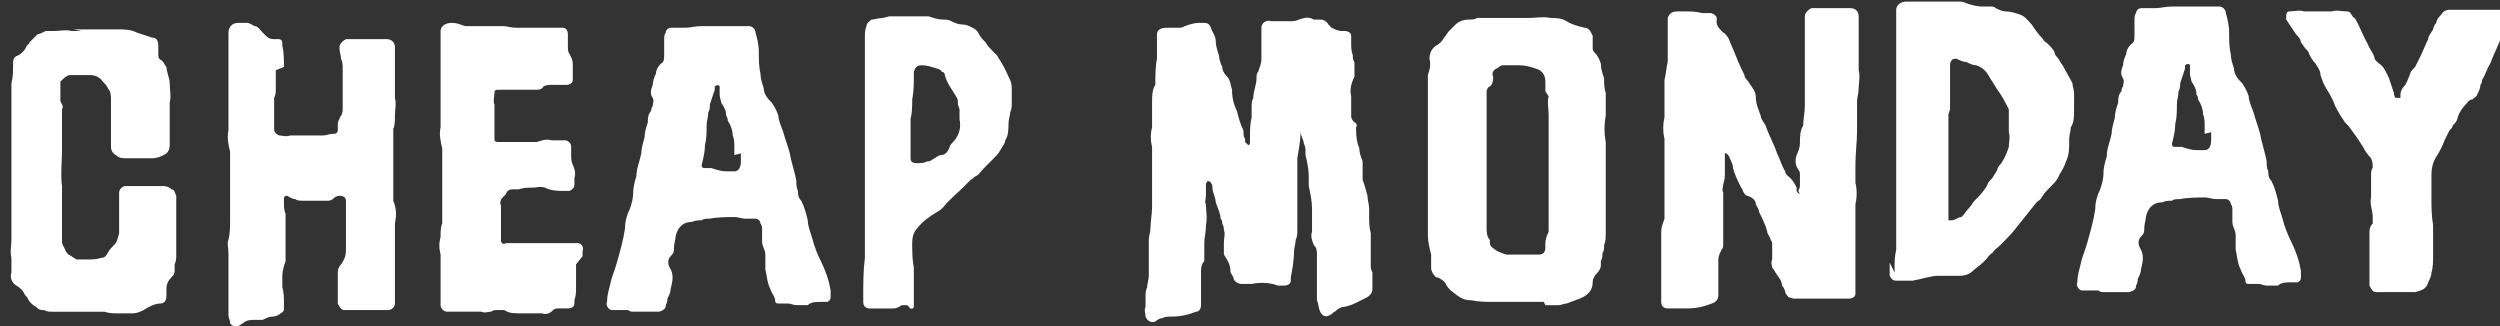
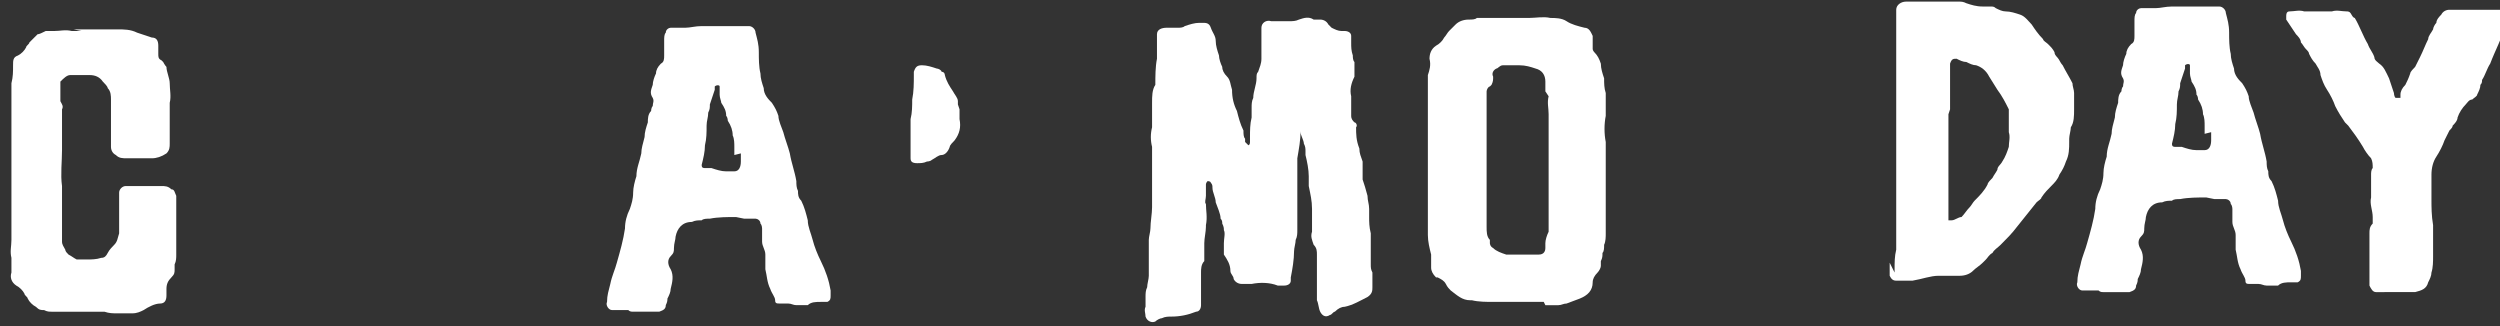
<svg xmlns="http://www.w3.org/2000/svg" id="Ebene_1" data-name="Ebene 1" version="1.1" viewBox="0 0 153.2 20">
  <rect x="0" y="0" width="153.2" height="20" fill="#333333" stroke="none" />
  <defs>
    <style>
      .cls-1 {
        fill: #fff;
        stroke-width: 0px;
      }
    </style>
  </defs>
  <path class="cls-1" d="M116.1,16.7c0,0,0-.2,0-.2,0-.4,0-.8.1-1.2,0-.6,0-1.1,0-1.7,0-.4,0-.9,0-1.3,0-.2,0-.4,0-.6,0-.2,0-.4,0-.6,0-.4,0-.9,0-1.3,0-.4,0-.8,0-1.2,0-.4,0-.8,0-1.1,0-.1,0-.3,0-.4,0-.3,0-.7,0-1,0-.3,0-.7,0-1,0-.1,0-.2,0-.4,0-.2,0-.4,0-.6,0-.3,0-.5,0-.8,0,0,0-.1,0-.2,0-.3,0-.7,0-1,0-.3,0-.6,0-1,0-.2,0-.4,0-.5,0-.3.3-.5.6-.5,0,0,.1,0,.2,0,.6,0,1.3,0,1.9,0,.4,0,.7,0,1.1,0,.2,0,.3,0,.5.1.3.1.6.2,1,.2.2,0,.3,0,.5,0,.1,0,.2,0,.3.1.2.1.4.2.6.2.3,0,.6.1.9.2.3.1.5.4.7.6.2.3.4.6.7.9,0,.1.2.2.3.3.2.2.3.3.4.5,0,.2.2.3.3.5,0,0,.1.2.2.3.2.4.4.7.6,1.1,0,.2.1.4.1.6,0,.3,0,.6,0,1,0,.4,0,.8-.2,1.1,0,.2-.1.5-.1.7,0,0,0,.1,0,.2,0,.4,0,.8-.2,1.2-.1.3-.2.5-.4.8-.1.3-.3.5-.5.7-.2.2-.4.4-.6.7,0,.1-.2.2-.3.3-.4.5-.8,1-1.2,1.5-.3.4-.6.7-1,1.1-.2.2-.4.3-.5.5-.2.1-.3.3-.4.4,0,0-.1.1-.2.2-.2.2-.4.3-.6.5-.2.2-.5.3-.8.3-.3,0-.6,0-.8,0-.2,0-.3,0-.5,0-.5,0-1,.2-1.6.3-.3,0-.5,0-.8,0,0,0-.2,0-.2,0-.2,0-.3-.1-.4-.3,0,0,0-.1,0-.2,0-.2,0-.4,0-.6h0M119.4,7s0,0,0,0c0,.2,0,.4,0,.6,0,.2,0,.4,0,.7,0,.2,0,.5,0,.7,0,.1,0,.2,0,.3,0,.3,0,.7,0,1,0,.1,0,.3,0,.4,0,.3,0,.5,0,.8,0,.2,0,.4,0,.6,0,.3,0,.6,0,.9,0,.1,0,.2,0,.3,0,0,0,.1,0,.2,0,0,.1,0,.2,0,.2,0,.4-.2.6-.2,0,0,0,0,0,0,.2-.2.3-.4.5-.6.1-.1.2-.3.3-.4.3-.3.6-.6.8-1,0-.1.2-.3.3-.4.1-.2.2-.3.3-.5,0-.2.2-.3.3-.5.2-.3.3-.6.4-.9,0-.3.1-.6,0-.9,0-.2,0-.5,0-.8,0-.2,0-.4,0-.6-.2-.4-.4-.8-.7-1.2-.2-.3-.3-.5-.5-.8-.2-.4-.5-.6-.8-.7-.2,0-.4-.1-.6-.2-.2,0-.4-.1-.6-.2-.2,0-.3,0-.4.3,0,.2,0,.4,0,.6,0,.3,0,.5,0,.7,0,.2,0,.4,0,.6,0,.3,0,.6,0,.9" />
  <path class="cls-1" d="M4.5,1.8c.2,0,.3,0,.5,0,.5,0,.9,0,1.4,0,.3,0,.5,0,.8,0,.4,0,.8,0,1.2.2.3.1.6.2.9.3.3,0,.4.2.4.5,0,.2,0,.4,0,.5,0,.2,0,.3.2.4,0,0,0,0,.1.1,0,0,.1.2.2.3,0,.3.2.7.2,1,0,.4.1.8,0,1.2,0,.1,0,.3,0,.4,0,0,0,0,0,.1,0,.5,0,1,0,1.5,0,.2,0,.3,0,.5,0,.2,0,.4-.2.6-.3.2-.6.3-.9.3-.3,0-.5,0-.8,0-.2,0-.5,0-.7,0-.3,0-.5,0-.7-.2-.2-.1-.3-.3-.3-.5,0,0,0-.2,0-.3,0-.4,0-.7,0-1.1,0-.2,0-.5,0-.7,0-.3,0-.5,0-.8,0-.2,0-.5-.2-.7,0-.1-.2-.3-.3-.4-.2-.3-.5-.4-.8-.4-.1,0-.3,0-.4,0,0,0-.1,0-.2,0-.2,0-.4,0-.6,0-.2,0-.4.2-.6.4,0,0,0,.1,0,.2,0,0,0,.1,0,.2,0,.2,0,.3,0,.5,0,0,0,0,0,.1,0,0,0,.2,0,.2,0,0,0,0,0,0,.1.2.2.3.1.5,0,.2,0,.4,0,.6,0,.2,0,.3,0,.5,0,.2,0,.5,0,.7,0,.2,0,.5,0,.7,0,0,0,0,0,0,0,.7-.1,1.5,0,2.2,0,.6,0,1.2,0,1.8,0,.4,0,.8,0,1.2,0,.1,0,.2,0,.4,0,.2.1.3.2.5,0,.1.1.2.2.3.2.1.3.2.5.3.2,0,.4,0,.6,0,.3,0,.6,0,.9-.1.2,0,.3-.1.4-.3.1-.2.3-.4.4-.5.2-.2.2-.4.3-.7,0-.4,0-.7,0-1.1,0-.2,0-.4,0-.6,0,0,0-.2,0-.3,0-.2,0-.3,0-.5,0-.2.2-.4.4-.4.2,0,.4,0,.6,0,.1,0,.2,0,.4,0,.1,0,.3,0,.4,0,.3,0,.5,0,.8,0,.2,0,.4,0,.6.2.2,0,.2.2.3.4,0,.1,0,.2,0,.3,0,.3,0,.6,0,.9,0,0,0,.1,0,.2,0,.1,0,.2,0,.4,0,.2,0,.3,0,.5,0,.4,0,.8,0,1.3,0,.2,0,.4-.1.6,0,.1,0,.2,0,.3,0,.2,0,.3-.2.5-.2.2-.3.4-.3.7,0,.1,0,.2,0,.4,0,.3-.1.5-.4.5-.3,0-.7.2-1,.4-.2.1-.4.2-.7.2-.3,0-.6,0-.9,0-.3,0-.5,0-.8-.1-.1,0-.2,0-.3,0-.4,0-.8,0-1.3,0-.2,0-.4,0-.7,0-.2,0-.5,0-.7,0,0,0-.1,0-.2,0-.2,0-.3,0-.5-.1-.2,0-.3,0-.5-.2-.2-.1-.4-.3-.5-.5,0-.1-.2-.2-.2-.3-.1-.2-.3-.4-.5-.5-.3-.2-.4-.5-.3-.8,0-.3,0-.6,0-.9-.1-.4,0-.7,0-1.1,0-.2,0-.4,0-.6,0,0,0,0,0-.1,0-.5,0-1.1,0-1.6,0-.5,0-1,0-1.6,0-.6,0-1.1,0-1.7,0-.4,0-.7,0-1.1,0-.3,0-.6,0-.9,0-.1,0-.2,0-.4,0-.4,0-.7,0-1.1,0-.2,0-.3,0-.5.1-.4.1-.7.1-1.1,0-.3,0-.5.3-.6.2-.1.4-.3.5-.5,0-.1.2-.2.2-.3.2-.2.3-.3.5-.5.1,0,.3-.1.5-.2.2,0,.3,0,.5,0,.4,0,.7-.1,1.1,0,.2,0,.4,0,.6,0,0,0,0,0,0,0" />
-   <path class="cls-1" d="M16.9,4.3c0,.4,0,.7,0,1.1,0,.2,0,.4-.1.6,0,.2,0,.4,0,.6,0,.1,0,.3,0,.4,0,.3,0,.6,0,.9,0,.2.1.3.3.4.2,0,.4.1.7,0,.2,0,.3,0,.5,0,.2,0,.4,0,.6,0,.2,0,.3,0,.5,0,.1,0,.3,0,.4,0,.2,0,.4-.1.6-.1,0,0,0,0,.1,0,.1,0,.2-.1.2-.2,0-.1,0-.2,0-.3,0-.1,0-.3.1-.4,0,0,0-.1.1-.2.1-.2.1-.3.1-.5,0-.3,0-.6,0-.8,0-.5,0-1,0-1.5,0-.3,0-.5-.1-.7,0-.2-.1-.4-.1-.7,0-.2.2-.4.4-.5.1,0,.2,0,.4,0,.4,0,.8,0,1.2,0,.1,0,.3,0,.4,0,.2,0,.3,0,.5,0,.3,0,.5.2.5.5,0,.3,0,.7,0,1,0,.1,0,.3,0,.4,0,.3,0,.6,0,.9,0,.3,0,.5,0,.8.1.4,0,.7,0,1.1,0,.3,0,.6-.1.8,0,.4,0,.8,0,1.1,0,.6,0,1.1,0,1.6,0,.2,0,.5,0,.7,0,.2,0,.3,0,.5,0,.2,0,.3,0,.5.2.5.2.9.1,1.4,0,0,0,.2,0,.3,0,.4,0,.8,0,1.2,0,0,0,.2,0,.2,0,.2,0,.4,0,.5,0,.2,0,.4,0,.6,0,0,0,.2,0,.3,0,.5,0,1,0,1.6,0,0,0,.1,0,.2,0,.2-.2.4-.4.4-.1,0-.2,0-.3,0-.3,0-.6,0-.9,0-.2,0-.4,0-.6,0-.1,0-.3,0-.4,0-.2,0-.3,0-.5,0-.2,0-.3-.2-.4-.4,0,0,0-.1,0-.2,0-.1,0-.2,0-.3,0-.1,0-.3,0-.4,0-.2,0-.5,0-.7,0,0,0-.2,0-.2,0-.2,0-.4.2-.6.2-.3.3-.5.3-.9,0,0,0-.1,0-.2,0-.2,0-.5,0-.7,0-.1,0-.3,0-.4,0-.4,0-.9,0-1.3,0-.1,0-.2,0-.4,0-.3-.4-.4-.7-.2-.1.1-.2.2-.4.2,0,0-.1,0-.2,0-.4,0-.9,0-1.3,0-.2,0-.4,0-.5-.1-.2,0-.3-.1-.5-.2,0,0,0,0,0,0-.1,0-.2,0-.2.2,0,0,0,.1,0,.2,0,.2,0,.5.1.7,0,.3,0,.7,0,1,0,.4,0,.8,0,1.2,0,.2,0,.4,0,.7-.1.3-.2.6-.2.9,0,.2,0,.5,0,.7.1.3.1.7.1,1,0,0,0,.2,0,.3,0,.1,0,.2-.2.3-.1.1-.3.2-.5.2-.2,0-.4.1-.6.2-.1,0-.3,0-.4,0-.3,0-.6,0-.8.2,0,0-.2.1-.3.2-.2,0-.4,0-.5-.2,0-.2-.1-.3-.1-.5,0-.3,0-.6,0-1,0-.2,0-.3,0-.5,0-.3,0-.6,0-.9,0-.3,0-.6,0-.9,0-.2,0-.3,0-.5,0-.3-.1-.6,0-.8.1-.4.1-.8.1-1.2,0-.2,0-.4,0-.6,0-.4,0-.9,0-1.3,0-.7,0-1.3,0-2,0-.1,0-.2,0-.3-.1-.4-.2-.9-.1-1.3,0-.2,0-.4,0-.6,0-.3,0-.5,0-.8,0-.2,0-.3,0-.5,0-.2,0-.3,0-.5,0-.2,0-.4,0-.6,0-.3,0-.6,0-.9,0-.5,0-.9,0-1.4,0-.2,0-.5,0-.7,0-.3.2-.6.6-.6.2,0,.3,0,.5,0,.2,0,.3.1.5.2.2,0,.3.2.5.4,0,0,0,0,.1.1.2.2.3.3.6.3,0,0,.2,0,.3,0,.1,0,.2.1.2.2,0,0,0,.2,0,.2.1.4.1.9.1,1.3" />
  <path class="cls-1" d="M135.2,12.1c-.5,0-1.1,0-1.6.1-.2,0-.4,0-.5.1-.2,0-.4,0-.6.1-.6,0-.9.4-1,.9,0,.2-.1.4-.1.7,0,.2,0,.3-.2.5-.2.2-.2.5,0,.8.2.4.1.8,0,1.2,0,.2-.1.4-.2.6,0,.1,0,.2-.1.4,0,.2-.1.3-.4.4-.2,0-.3,0-.5,0-.1,0-.3,0-.4,0,0,0,0,0-.1,0-.2,0-.4,0-.6,0-.1,0-.2,0-.3-.1-.2,0-.3,0-.5,0,0,0-.2,0-.3,0,0,0-.2,0-.2,0-.2,0-.4-.3-.3-.5,0-.4.1-.7.2-1.1.1-.5.3-.9.4-1.3.2-.7.4-1.4.5-2.1,0-.4.1-.8.3-1.2.1-.3.2-.6.2-1,0-.3.1-.7.2-1,0-.5.2-.9.3-1.4,0-.3.1-.6.2-1,0-.3.1-.6.2-.9,0-.2,0-.5.2-.7,0,0,0-.2.1-.3,0-.2.1-.3,0-.5-.2-.3-.1-.5,0-.8,0-.2.1-.5.2-.7,0-.2.1-.4.3-.6.2-.1.2-.3.2-.5,0-.3,0-.6,0-.9,0-.2,0-.4.1-.5,0-.2.2-.3.3-.3.1,0,.2,0,.4,0,.2,0,.3,0,.5,0,.3,0,.6-.1,1-.1.2,0,.4,0,.6,0,.2,0,.3,0,.5,0,0,0,.1,0,.2,0,.2,0,.4,0,.7,0,.2,0,.4,0,.5,0,.1,0,.3,0,.4,0,.2,0,.4.2.4.4.1.4.2.7.2,1.2,0,.4,0,.9.1,1.3,0,.3.1.6.2.9,0,.4.3.7.5.9.2.3.3.5.4.8,0,.3.2.7.3,1,.1.4.3.9.4,1.3.1.6.3,1.1.4,1.7,0,.2,0,.4.1.6,0,.2,0,.4.2.6.2.4.3.8.4,1.2,0,.4.2.8.3,1.2.1.4.3.9.5,1.3.3.6.5,1.2.6,1.8,0,0,0,.2,0,.3,0,.2,0,.3-.2.4-.1,0-.2,0-.3,0,0,0,0,0-.1,0-.3,0-.6,0-.8.2,0,0-.2,0-.2,0-.2,0-.4,0-.5,0-.2,0-.3-.1-.5-.1-.2,0-.3,0-.5,0-.2,0-.3,0-.3-.2,0-.2-.2-.4-.3-.7-.2-.4-.2-.8-.3-1.2,0-.1,0-.2,0-.4,0-.2,0-.3,0-.5,0-.3-.2-.5-.2-.8,0-.1,0-.2,0-.3,0-.2,0-.3,0-.5,0,0,0-.2-.1-.3,0-.2-.2-.3-.3-.3,0,0,0,0-.1,0-.2,0-.4,0-.6,0M135.1,8.2c0-.2,0-.3,0-.5,0-.2,0-.5-.1-.7,0-.3-.1-.6-.3-.9,0,0,0-.2-.1-.3,0-.3-.1-.5-.3-.8,0-.1-.1-.3-.1-.5,0-.1,0-.2,0-.3,0,0,0-.1,0-.2,0-.1-.2-.1-.3,0,0,0,0,.1,0,.2-.1.3-.2.6-.3.9,0,.2,0,.3-.1.5,0,.3-.1.5-.1.8,0,.4,0,.8-.1,1.2,0,.4-.1.8-.2,1.2,0,0,0,0,0,0,0,.1,0,.2.2.2.1,0,.3,0,.4,0,.3.1.6.2.9.2.2,0,.4,0,.5,0,.3,0,.4-.3.4-.6,0-.2,0-.3,0-.5" />
  <path class="cls-1" d="M45.1,13.3c-.5,0-1.1,0-1.6.1-.2,0-.4,0-.5.1-.2,0-.4,0-.6.1-.6,0-.9.4-1,.9,0,.2-.1.4-.1.7,0,.2,0,.3-.2.5-.2.2-.2.5,0,.8.2.4.1.8,0,1.2,0,.2-.1.4-.2.6,0,.1,0,.2-.1.4,0,.2-.1.3-.4.4-.2,0-.3,0-.5,0-.1,0-.3,0-.4,0,0,0,0,0-.1,0-.2,0-.4,0-.6,0-.1,0-.2,0-.3-.1-.2,0-.3,0-.5,0,0,0-.2,0-.3,0,0,0-.2,0-.2,0-.2,0-.4-.3-.3-.5,0-.4.1-.7.2-1.1.1-.5.3-.9.4-1.3.2-.7.4-1.4.5-2.1,0-.4.1-.8.3-1.2.1-.3.2-.6.2-1,0-.3.1-.7.2-1,0-.5.2-.9.3-1.4,0-.3.1-.6.2-1,0-.3.1-.6.2-.9,0-.2,0-.5.2-.7,0,0,0-.2.1-.3,0-.2.1-.3,0-.5-.2-.3-.1-.5,0-.8,0-.2.1-.5.2-.7,0-.2.1-.4.3-.6.2-.1.2-.3.2-.5,0-.3,0-.6,0-.9,0-.2,0-.4.1-.5,0-.2.2-.3.3-.3.1,0,.2,0,.4,0,.2,0,.3,0,.5,0,.3,0,.6-.1,1-.1.2,0,.4,0,.6,0,.2,0,.3,0,.5,0,0,0,.1,0,.2,0,.2,0,.4,0,.7,0,.2,0,.4,0,.5,0,.1,0,.3,0,.4,0,.2,0,.4.2.4.4.1.4.2.7.2,1.2,0,.4,0,.9.1,1.3,0,.3.1.6.2.9,0,.4.3.7.5.9.2.3.3.5.4.8,0,.3.2.7.3,1,.1.4.3.9.4,1.3.1.6.3,1.1.4,1.7,0,.2,0,.4.1.6,0,.2,0,.4.2.6.2.4.3.8.4,1.2,0,.4.2.8.3,1.2.1.4.3.9.5,1.3.3.6.5,1.2.6,1.8,0,0,0,.2,0,.3,0,.2,0,.3-.2.4-.1,0-.2,0-.3,0,0,0,0,0-.1,0-.3,0-.6,0-.8.2,0,0-.2,0-.2,0-.2,0-.4,0-.5,0-.2,0-.3-.1-.5-.1-.2,0-.3,0-.5,0-.2,0-.3,0-.3-.2,0-.2-.2-.4-.3-.7-.2-.4-.2-.8-.3-1.2,0-.1,0-.2,0-.4,0-.2,0-.3,0-.5,0-.3-.2-.5-.2-.8,0-.1,0-.2,0-.3,0-.2,0-.3,0-.5,0,0,0-.2-.1-.3,0-.2-.2-.3-.3-.3,0,0,0,0-.1,0-.2,0-.4,0-.6,0M45,9.5c0-.2,0-.3,0-.5,0-.2,0-.5-.1-.7,0-.3-.1-.6-.3-.9,0,0,0-.2-.1-.3,0-.3-.1-.5-.3-.8,0-.1-.1-.3-.1-.5,0-.1,0-.2,0-.3,0,0,0-.1,0-.2,0-.1-.2-.1-.3,0,0,0,0,.1,0,.2-.1.3-.2.6-.3.9,0,.2,0,.3-.1.5,0,.3-.1.5-.1.8,0,.4,0,.8-.1,1.2,0,.4-.1.8-.2,1.2,0,0,0,0,0,0,0,.1,0,.2.2.2.1,0,.3,0,.4,0,.3.1.6.2.9.2.2,0,.4,0,.5,0,.3,0,.4-.3.4-.6,0-.2,0-.3,0-.5" />
-   <path class="cls-1" d="M35.3,16.2c0,.2,0,.4,0,.6,0,.3,0,.5,0,.8,0,.3,0,.5-.1.8,0,0,0,.1,0,.2,0,.2-.2.3-.4.3-.2,0-.3,0-.5,0-.2,0-.3,0-.4.1-.2.2-.4.3-.7.2-.3,0-.6,0-.9,0-.2,0-.4,0-.5,0-.3,0-.6,0-.9-.2,0,0,0,0-.1,0-.1,0-.3,0-.4,0,0,0-.2,0-.3.1-.2,0-.4.1-.6,0-.2,0-.5,0-.7,0-.2,0-.4,0-.6,0-.3,0-.6,0-.8,0-.2,0-.4-.2-.4-.4,0-.3,0-.5,0-.8,0-.3,0-.6,0-1,0-.2,0-.5,0-.7,0-.2,0-.4,0-.6-.1-.4-.1-.7,0-1.1,0-.3,0-.6.1-.8,0-.1,0-.2,0-.3,0-.2,0-.4,0-.5,0-.3,0-.6,0-1,0-.4,0-.8,0-1.3,0-.4,0-.7,0-1.1,0-.1,0-.3,0-.4-.1-.4-.2-.9-.1-1.3,0-.2,0-.3,0-.5,0-.3,0-.6,0-.8,0-.2,0-.4,0-.6,0-.1,0-.3,0-.4,0-.2,0-.4,0-.6,0-.4,0-.7,0-1.1,0-.4,0-.8,0-1.2,0-.2,0-.5,0-.7,0-.3.3-.5.7-.5.3,0,.5.1.8.2.2,0,.3,0,.5,0,.2,0,.4,0,.6,0,.2,0,.5,0,.7,0,.2,0,.3,0,.5,0,.3,0,.5.1.8.1.3,0,.6,0,.9,0,.3,0,.6,0,.8,0,.3,0,.6,0,.9,0,.1,0,.2,0,.3,0,.2,0,.3.2.3.4,0,0,0,.2,0,.3,0,.1,0,.2,0,.4,0,.2,0,.4.1.5.1.2.2.4.2.6,0,.3,0,.6,0,.8,0,0,0,.1,0,.2,0,.2-.2.3-.4.3-.2,0-.3,0-.5,0-.1,0-.3,0-.4,0-.2,0-.3,0-.5.1-.1.2-.3.2-.5.2,0,0-.2,0-.3,0-.5,0-1.1,0-1.6,0-.1,0-.2,0-.3,0-.2,0-.3,0-.3.2,0,.2-.1.5,0,.7,0,.2,0,.3,0,.5,0,0,0,.2,0,.3,0,.1,0,.3,0,.4,0,0,0,.2,0,.3,0,.1,0,.3,0,.4,0,0,0,.1,0,.2,0,.2.1.2.3.2,0,0,0,0,.1,0,.2,0,.3,0,.5,0,.2,0,.4,0,.7,0,.2,0,.4,0,.6,0,.1,0,.3,0,.4,0,.3-.1.6-.2.9-.1.2,0,.4,0,.6,0,0,0,.2,0,.3,0,.2.1.3.2.3.4,0,.1,0,.3,0,.4,0,.3,0,.5.1.7.1.2.2.5.1.8,0,.1,0,.3,0,.4,0,.2-.1.3-.3.4,0,0-.2,0-.3,0-.4,0-.8,0-1.2-.2-.3-.1-.5,0-.8,0-.3,0-.5,0-.8.1,0,0-.2,0-.3,0-.2,0-.4,0-.5.3,0,0-.1.1-.2.2-.1.1-.2.3-.1.5,0,.2,0,.3,0,.5,0,.4,0,.7,0,1.1,0,.2,0,.3,0,.5,0,.2.1.3.3.2.2,0,.4,0,.7,0,.2,0,.4,0,.7,0,.4,0,.8,0,1.2,0,.5,0,1,0,1.5,0,.1,0,.2,0,.3,0,.2,0,.4.2.3.5,0,.1,0,.2,0,.3" />
  <path class="cls-1" d="M79.9,7.2c-.1.2-.1.4-.2.5,0,0,0,.2,0,.3,0,.6-.1,1.1-.2,1.7,0,.3,0,.6,0,.9,0,.1,0,.3,0,.4,0,.4,0,.7,0,1.1,0,.3,0,.6,0,.9,0,.2,0,.4,0,.7,0,.1,0,.3,0,.4,0,.2,0,.4-.1.6,0,.2-.1.5-.1.7,0,.5-.1,1.1-.2,1.6,0,0,0,.1,0,.2,0,.2-.2.3-.4.3-.1,0-.3,0-.4,0-.5-.2-1.1-.2-1.6-.1-.2,0-.3,0-.5,0,0,0,0,0-.1,0-.2,0-.4-.1-.5-.3,0-.2-.2-.3-.2-.5,0-.4-.2-.7-.4-1,0,0,0-.2,0-.2,0-.2,0-.3,0-.5,0-.3.1-.6,0-.8,0-.1,0-.2-.1-.4,0-.1,0-.2-.1-.3,0-.3-.2-.7-.3-1,0-.3-.2-.6-.2-.9,0-.1,0-.2-.1-.3,0,0,0-.1-.2-.1,0,0-.1.1-.1.2,0,0,0,.2,0,.3,0,.1,0,.3,0,.4,0,.2-.1.4,0,.5,0,.4.1.8,0,1.3,0,0,0,0,0,.1,0,.3-.1.7-.1,1,0,.1,0,.2,0,.4,0,.2,0,.3,0,.5,0,0,0,.1,0,.2-.2.2-.2.5-.2.7,0,.2,0,.4,0,.7,0,.1,0,.3,0,.4,0,.3,0,.6,0,.9,0,.2-.1.4-.3.4-.5.2-1,.3-1.5.3-.2,0-.4,0-.6.1-.1,0-.3.1-.4.2-.2.1-.5,0-.6-.3,0-.2-.1-.4,0-.6,0-.2,0-.4,0-.6,0-.2,0-.4.1-.6,0-.2.1-.5.1-.7,0-.3,0-.5,0-.8,0-.3,0-.5,0-.8,0-.2,0-.4,0-.6,0-.2.1-.5.1-.7,0-.4.1-.9.1-1.3,0-.5,0-.9,0-1.4,0-.4,0-.9,0-1.3,0-.2,0-.4,0-.6,0-.1,0-.3,0-.4-.1-.4-.1-.8,0-1.2,0-.2,0-.4,0-.6,0-.3,0-.6,0-.9,0-.4,0-.8.2-1.1,0,0,0,0,0,0,0-.5,0-1.1.1-1.6,0-.4,0-.8,0-1.2,0,0,0-.2,0-.3,0-.3.3-.4.6-.4.1,0,.2,0,.3,0,.1,0,.3,0,.4,0,.1,0,.3,0,.4-.1.3-.1.6-.2.9-.2,0,0,.2,0,.2,0,.2,0,.4,0,.5.3.1.3.3.5.3.8,0,.3.1.6.2.9,0,.2.1.5.2.7,0,.2.1.4.3.6.2.2.2.5.3.8,0,.5.1.9.3,1.3.1.4.2.8.4,1.2,0,.2,0,.4.1.5,0,0,0,.1,0,.2,0,0,0,0,.2.2,0,0,.1,0,.1-.2,0,0,0-.2,0-.3,0-.4,0-.8.1-1.2,0,0,0-.1,0-.2,0-.1,0-.3,0-.4,0-.2,0-.4.1-.6,0-.4.2-.8.2-1.2,0-.2,0-.3.1-.4.1-.3.2-.5.2-.8,0-.2,0-.4,0-.6,0-.2,0-.3,0-.5,0-.3,0-.6,0-.8,0-.3.3-.5.6-.4.2,0,.3,0,.5,0,.2,0,.4,0,.6,0,.2,0,.4,0,.6-.1.3-.1.6-.2.9,0,.1,0,.3,0,.4,0,.2,0,.4.1.5.3,0,0,.1.1.2.2.2.1.4.2.6.2,0,0,.1,0,.2,0,.2,0,.4.1.4.3,0,.1,0,.3,0,.4,0,.3,0,.5.1.8,0,.1,0,.3.1.4,0,.1,0,.3,0,.4,0,.2,0,.3,0,.5-.2.4-.3.8-.2,1.2,0,.2,0,.3,0,.5,0,.2,0,.5,0,.7,0,.2.1.3.2.4.1,0,.2.2.1.3,0,.4,0,.8.2,1.3,0,.3.1.5.2.8,0,.1,0,.3,0,.4,0,0,0,0,0,.1,0,.2,0,.4,0,.6.1.3.2.6.3,1,0,.3.1.5.1.8,0,.2,0,.3,0,.5,0,.3,0,.6.1,1,0,.2,0,.4,0,.6,0,.3,0,.6,0,.9,0,.1,0,.3,0,.4,0,.2,0,.3.1.5,0,0,0,.1,0,.2,0,.2,0,.5,0,.7,0,.2,0,.4-.3.6-.4.2-.9.5-1.4.6-.2,0-.4.1-.6.3-.1,0-.2.2-.3.2-.3.2-.5,0-.6-.2-.1-.2-.1-.5-.2-.7,0-.2,0-.4,0-.6,0-.2,0-.4,0-.6,0-.3,0-.5,0-.8,0-.3,0-.5,0-.8,0-.2,0-.4-.2-.6-.1-.3-.2-.5-.1-.8,0-.5,0-.9,0-1.4,0-.5-.1-.9-.2-1.4,0-.2,0-.4,0-.6,0-.4-.1-.9-.2-1.3,0,0,0-.2,0-.2,0-.2,0-.3-.1-.5,0-.2-.2-.5-.2-.7,0-.2,0-.4-.2-.6" />
-   <path class="cls-1" d="M110.2,11.7c0,0,.1-.2.1-.3,0-.2,0-.5,0-.7,0-.1,0-.2-.1-.3,0,0,0,0,0,0-.2-.3-.2-.6-.1-.9,0,0,0,0,0,0,.1-.2.2-.5.2-.7,0-.4,0-.8.2-1.1,0-.4.1-.8.1-1.2,0-.6,0-1.3,0-1.9,0-.2,0-.4,0-.6,0-.2,0-.4,0-.6,0-.2,0-.3,0-.5,0-.1,0-.2,0-.3,0-.2,0-.4,0-.6,0,0,0-.2,0-.3,0-.2,0-.5,0-.7,0-.2.2-.4.4-.5.2,0,.3,0,.5,0,0,0,.2,0,.3,0,.2,0,.5,0,.7,0,.1,0,.3,0,.4,0,.2,0,.3,0,.5,0,0,0,0,0,0,0,.3,0,.5.2.5.5,0,.1,0,.2,0,.4,0,.3,0,.6,0,.9,0,0,0,.1,0,.2,0,.4,0,.9,0,1.3,0,.2,0,.3,0,.5.1.4,0,.8,0,1.1,0,.3-.1.6-.1.8,0,.5,0,1,0,1.5,0,0,0,.2,0,.3,0,.7-.1,1.4-.1,2.1,0,0,0,.2,0,.3,0,.3,0,.6,0,.8.1.4.1.9,0,1.3,0,.3,0,.5,0,.8,0,.2,0,.4,0,.7,0,.2,0,.3,0,.5,0,.2,0,.5,0,.7,0,.1,0,.3,0,.4,0,.7,0,1.4,0,2.1,0,.1,0,.2,0,.3,0,.2-.2.3-.4.3-.2,0-.5,0-.7,0-.3,0-.6,0-.9,0-.1,0-.3,0-.4,0-.1,0-.2,0-.3,0-.2,0-.5,0-.7,0,0,0-.1,0-.2,0-.2,0-.3,0-.5-.1,0,0-.2-.2-.2-.3,0-.1-.1-.3-.2-.4,0-.3-.2-.5-.4-.8,0,0-.1-.2-.2-.3,0-.1-.1-.3,0-.5,0-.3,0-.6,0-.9,0-.1,0-.2-.1-.3,0-.2-.2-.3-.2-.5-.1-.4-.3-.8-.5-1.2,0-.2-.2-.4-.2-.5,0-.2-.2-.4-.5-.5-.1,0-.2-.1-.3-.3,0,0,0-.1-.1-.2-.2-.4-.4-.8-.5-1.2,0-.2-.1-.4-.2-.6,0-.1-.1-.2-.2-.3,0,0,0,0-.1,0,0,0,0,.2,0,.3,0,.3,0,.5,0,.8,0,.3,0,.5-.1.8,0,.2-.1.3,0,.5,0,.3,0,.6,0,.8,0,.3,0,.6,0,.9,0,.4,0,.8,0,1.2,0,0,0,.1,0,.2,0,.2,0,.3-.1.4-.1.2-.2.4-.2.6,0,.2,0,.4,0,.7,0,.2,0,.3,0,.5,0,.3,0,.7,0,1,0,.2-.1.4-.4.5-.5.2-1,.3-1.5.3-.3,0-.6,0-.9,0,0,0-.2,0-.3,0-.2,0-.4-.1-.4-.4,0,0,0-.1,0-.2,0-.3,0-.6,0-.9,0-.1,0-.2,0-.4,0-.1,0-.3,0-.4,0-.4,0-.8,0-1.1,0,0,0,0,0,0,0-.2,0-.4,0-.5,0-.3,0-.5,0-.8,0-.3.1-.5.2-.8,0-.2,0-.4,0-.6,0-.4,0-.8,0-1.2,0-.3,0-.5,0-.8,0-.1,0-.3,0-.4,0,0,0-.1,0-.2,0-.4,0-.8,0-1.3,0-.1,0-.3,0-.4-.1-.4-.1-.9,0-1.3,0-.3,0-.6,0-.8,0-.2,0-.3,0-.5,0-.2,0-.5,0-.7,0,0,0-.2,0-.3.1-.4.1-.7.2-1.1,0-.5,0-1.1,0-1.6,0-.2,0-.4,0-.6,0-.2,0-.3,0-.5.1-.3.3-.4.6-.4.1,0,.3,0,.4,0,.4,0,.7,0,1.1.1.2,0,.3,0,.5,0,.2,0,.4.2.4.3,0,0,0,.2,0,.3,0,.2.2.4.4.6.1,0,.2.2.3.3.1.2.2.5.3.7.2.5.4,1,.7,1.6,0,.2.2.3.3.5.2.3.4.5.4.9,0,.4.2.8.3,1.1,0,.2.2.4.3.6.2.6.5,1.1.7,1.7.2.4.3.8.5,1.1,0,.2.2.3.3.4.2.2.3.4.4.6,0,0,0,.1,0,.2,0,0,0,.1.2.2" />
  <path class="cls-1" d="M94.6,18.5c-.2,0-.4,0-.6,0-.3,0-.6,0-.8,0-.6,0-1.2,0-1.7,0-.4,0-.9,0-1.3-.1,0,0,0,0-.1,0-.5,0-.8-.3-1.2-.6-.1-.1-.2-.2-.3-.4-.1-.2-.3-.3-.5-.4,0,0,0,0-.1,0-.2-.2-.3-.4-.3-.6,0-.1,0-.2,0-.3,0-.2,0-.3,0-.5-.1-.4-.2-.8-.2-1.2,0-.2,0-.5,0-.7,0-.2,0-.4,0-.7,0-.5,0-1,0-1.5,0-.4,0-.7,0-1.1,0-.6,0-1.1,0-1.7,0-.7,0-1.4,0-2,0-.1,0-.2,0-.3,0-.4,0-.8,0-1.2,0-.2,0-.3,0-.5,0,0,0,0,0-.1.1-.3.2-.6.1-1,0-.3.1-.6.4-.8.2-.1.4-.3.5-.5.1-.1.2-.3.3-.4.1-.1.3-.3.4-.4.2-.2.5-.3.8-.3.2,0,.4,0,.5-.1.4,0,.7,0,1.1,0,.6,0,1.2,0,1.8,0,.1,0,.2,0,.3,0,.4,0,.9-.1,1.3,0,.3,0,.7,0,1,.2.3.2.7.3,1.1.4.3,0,.4.3.5.5,0,.2,0,.4,0,.6,0,0,0,.1,0,.2,0,0,0,.1.1.2.2.2.3.4.4.7,0,.3.1.6.2.9,0,.3,0,.6.1.9,0,0,0,0,0,0,0,.2,0,.4,0,.7,0,.2,0,.5,0,.7-.1.5-.1,1.1,0,1.6,0,.3,0,.5,0,.8,0,.3,0,.7,0,1,0,.3,0,.6,0,.9,0,.1,0,.2,0,.3,0,.3,0,.7,0,1,0,.5,0,1,0,1.6,0,.2,0,.5-.1.7,0,.2,0,.4-.1.5,0,.2,0,.3-.1.5,0,0,0,.2,0,.3,0,.1-.1.3-.2.4-.2.2-.3.4-.3.6,0,.5-.3.8-.8,1-.3.1-.5.2-.8.3-.2,0-.3.1-.5.1-.2,0-.5,0-.8,0M94.7,5.6c0-.2,0-.4,0-.6,0-.4-.2-.7-.6-.8-.3-.1-.6-.2-1-.2,0,0,0,0,0,0-.3,0-.7,0-1,0-.2,0-.3.2-.4.2-.2.1-.3.3-.2.5,0,0,0,0,0,0,0,.2,0,.3-.1.5,0,0,0,0-.1.1-.1,0-.2.2-.2.3,0,.1,0,.2,0,.3,0,.1,0,.3,0,.4,0,.4,0,.7,0,1.1,0,.4,0,.8,0,1.2,0,.3,0,.7,0,1,0,.3,0,.5,0,.8,0,.4,0,.7,0,1.1,0,.4,0,.8,0,1.3,0,.2,0,.3,0,.5,0,.2,0,.4,0,.6,0,.3,0,.6.2.8,0,0,0,.1,0,.2,0,0,0,.2.2.3.2.2.5.3.8.4.3,0,.7,0,1,0,.2,0,.5,0,.7,0,0,0,.2,0,.3,0,.3,0,.4-.2.4-.4,0-.1,0-.2,0-.3,0-.2.1-.5.2-.7,0-.3,0-.5,0-.8,0-.3,0-.7,0-1,0-.2,0-.3,0-.5,0-.4,0-.9,0-1.3,0-.1,0-.3,0-.4,0-.6,0-1.2,0-1.7,0-.4,0-.7,0-1.1,0-.1,0-.3,0-.4,0-.4-.1-.7,0-1.1" />
-   <path class="cls-1" d="M54.5,1c0,0,.2,0,.2,0,.5,0,1,0,1.5,0,.3,0,.5,0,.7,0,.3.1.6.2.9.2.2,0,.3,0,.5.1.2.1.4.2.7.2.2,0,.4.1.6.2.2.1.3.2.4.4.1.2.2.3.4.5.1.2.3.4.5.6,0,0,.1.1.2.2.1.2.2.3.3.5.2.3.3.6.5,1,.1.2.1.4.1.7,0,.2,0,.4,0,.6,0,.3,0,.5-.1.7,0,.2-.1.4-.1.7,0,.3,0,.7-.2,1,0,.2-.2.4-.3.6-.1.2-.3.4-.5.6-.2.2-.3.3-.5.5-.2.2-.3.4-.5.5-.1,0-.2.2-.3.2-.2.2-.3.3-.5.5-.4.4-.8.7-1.2,1.2-.1.1-.2.2-.4.3-.5.3-.9.6-1.2,1-.2.2-.3.5-.3.9,0,.5,0,1,.1,1.5,0,.3,0,.6,0,.9,0,.1,0,.3,0,.4,0,.3,0,.6,0,.9,0,0,0,.2,0,.2,0,.1-.2.2-.3,0,0,0,0,0-.1-.1,0,0-.2,0-.3,0,0,0-.1,0-.2.1,0,0-.2.1-.3.1-.2,0-.3,0-.5,0-.2,0-.4,0-.5,0-.2,0-.4,0-.5,0-.2,0-.4-.1-.4-.4,0,0,0-.2,0-.3,0-.8,0-1.6.1-2.4,0-.3,0-.6,0-.8,0-.5,0-.9,0-1.4,0-.4,0-.8,0-1.1,0-.2,0-.3,0-.5,0-.4,0-.7,0-1.1,0-.1,0-.2,0-.3,0-.2,0-.5,0-.7,0,0,0-.1,0-.2,0-.2,0-.5,0-.7,0-.1,0-.2,0-.3,0-.5,0-1,0-1.5,0-.3,0-.6,0-.9,0-.1,0-.3,0-.4,0-.3,0-.6,0-.9,0-.2,0-.5,0-.7,0-.2,0-.3,0-.5,0-.4,0-.8,0-1.3,0,0,0-.2,0-.2,0-.2,0-.5.1-.7,0-.2.2-.3.3-.4.2,0,.4-.1.7-.1M58.7,6.4c0,0,0-.2,0-.2,0-.2-.2-.4-.3-.6-.2-.3-.4-.6-.5-1,0,0,0-.2-.2-.2,0-.1-.2-.2-.3-.2-.3-.1-.6-.2-.9-.2-.3,0-.4.1-.5.4,0,0,0,.2,0,.2,0,.5,0,1-.1,1.5,0,.4,0,.8-.1,1.2,0,.3,0,.6,0,.9,0,.4,0,.9,0,1.3,0,0,0,.1,0,.2,0,.2.1.3.4.3.2,0,.4,0,.6-.1,0,0,.2,0,.3-.1.2-.1.4-.3.6-.3.2,0,.4-.2.5-.5,0-.1.2-.3.3-.4.3-.4.4-.8.3-1.3,0-.1,0-.3,0-.4,0,0,0-.1,0-.2" />
+   <path class="cls-1" d="M54.5,1M58.7,6.4c0,0,0-.2,0-.2,0-.2-.2-.4-.3-.6-.2-.3-.4-.6-.5-1,0,0,0-.2-.2-.2,0-.1-.2-.2-.3-.2-.3-.1-.6-.2-.9-.2-.3,0-.4.1-.5.4,0,0,0,.2,0,.2,0,.5,0,1-.1,1.5,0,.4,0,.8-.1,1.2,0,.3,0,.6,0,.9,0,.4,0,.9,0,1.3,0,0,0,.1,0,.2,0,.2.1.3.4.3.2,0,.4,0,.6-.1,0,0,.2,0,.3-.1.2-.1.4-.3.6-.3.2,0,.4-.2.5-.5,0-.1.2-.3.3-.4.3-.4.4-.8.3-1.3,0-.1,0-.3,0-.4,0,0,0-.1,0-.2" />
  <path class="cls-1" d="M146,17.9c-.1,0-.3,0-.4,0-.2,0-.3-.2-.4-.4,0,0,0-.1,0-.2,0-.3,0-.7,0-1,0-.3,0-.7,0-1,0-.2,0-.3,0-.5,0-.2,0-.4,0-.5,0-.2,0-.4.2-.6,0-.1,0-.3,0-.4,0-.4-.2-.8-.1-1.2,0-.2,0-.3,0-.5,0-.3,0-.6,0-.9,0-.1,0-.3.1-.4,0-.2,0-.4-.1-.6-.2-.2-.4-.5-.5-.7-.3-.5-.6-.9-.9-1.3,0,0-.1-.1-.2-.2-.2-.3-.4-.6-.6-1-.1-.3-.3-.7-.5-1-.2-.3-.3-.6-.4-.9,0-.3-.2-.5-.3-.7-.2-.2-.3-.4-.4-.6,0-.1-.1-.2-.2-.3-.1-.1-.2-.3-.3-.4,0-.2-.2-.4-.3-.5-.2-.3-.4-.6-.6-.9,0,0,0-.1,0-.2,0-.1,0-.3.2-.3,0,0,0,0,0,0,.3,0,.6-.1.9,0,.4,0,.8,0,1.2,0,.2,0,.3,0,.5,0,.3-.1.6,0,.9,0,.1,0,.2,0,.3.2,0,0,.1.2.2.2.3.5.5,1.1.8,1.6.1.3.3.5.4.8,0,.2.2.3.3.4.3.2.4.5.6.9.1.3.2.6.3.9,0,0,0,.2.1.3,0,0,.2,0,.3,0,0,0,0-.1,0-.2,0-.2.1-.4.3-.6.1-.2.2-.4.3-.7,0-.1.2-.3.3-.4.1-.2.2-.4.3-.6.2-.4.3-.7.5-1.1,0-.2.2-.4.3-.6,0-.1.1-.3.2-.4,0-.2.2-.4.3-.5.1-.2.3-.3.5-.3.2,0,.4,0,.6,0,0,0,0,0,.1,0,.5,0,1.1,0,1.6,0,.3,0,.5,0,.8,0,.2,0,.3.2.3.4,0,.2,0,.4,0,.6-.2.8-.6,1.5-.9,2.3-.2.3-.3.7-.5,1,0,.1,0,.2-.1.3,0,.2-.1.4-.2.6,0,.1-.2.2-.3.3-.2,0-.3.2-.4.3-.2.2-.4.5-.5.8,0,.2-.2.4-.3.5,0,.1-.1.2-.2.3-.1.2-.2.4-.3.6-.1.3-.3.7-.5,1-.2.3-.3.7-.3,1.1,0,0,0,.1,0,.2,0,0,0,.1,0,.2,0,.3,0,.6,0,.9,0,0,0,.1,0,.2,0,.5,0,1,.1,1.6,0,.5,0,.9,0,1.4,0,.2,0,.4,0,.5,0,.3,0,.7-.1,1,0,.2-.1.4-.2.6-.1.4-.4.5-.8.6-.3,0-.6,0-.9,0,0,0-.1,0-.2,0-.2,0-.4,0-.6,0" />
</svg>